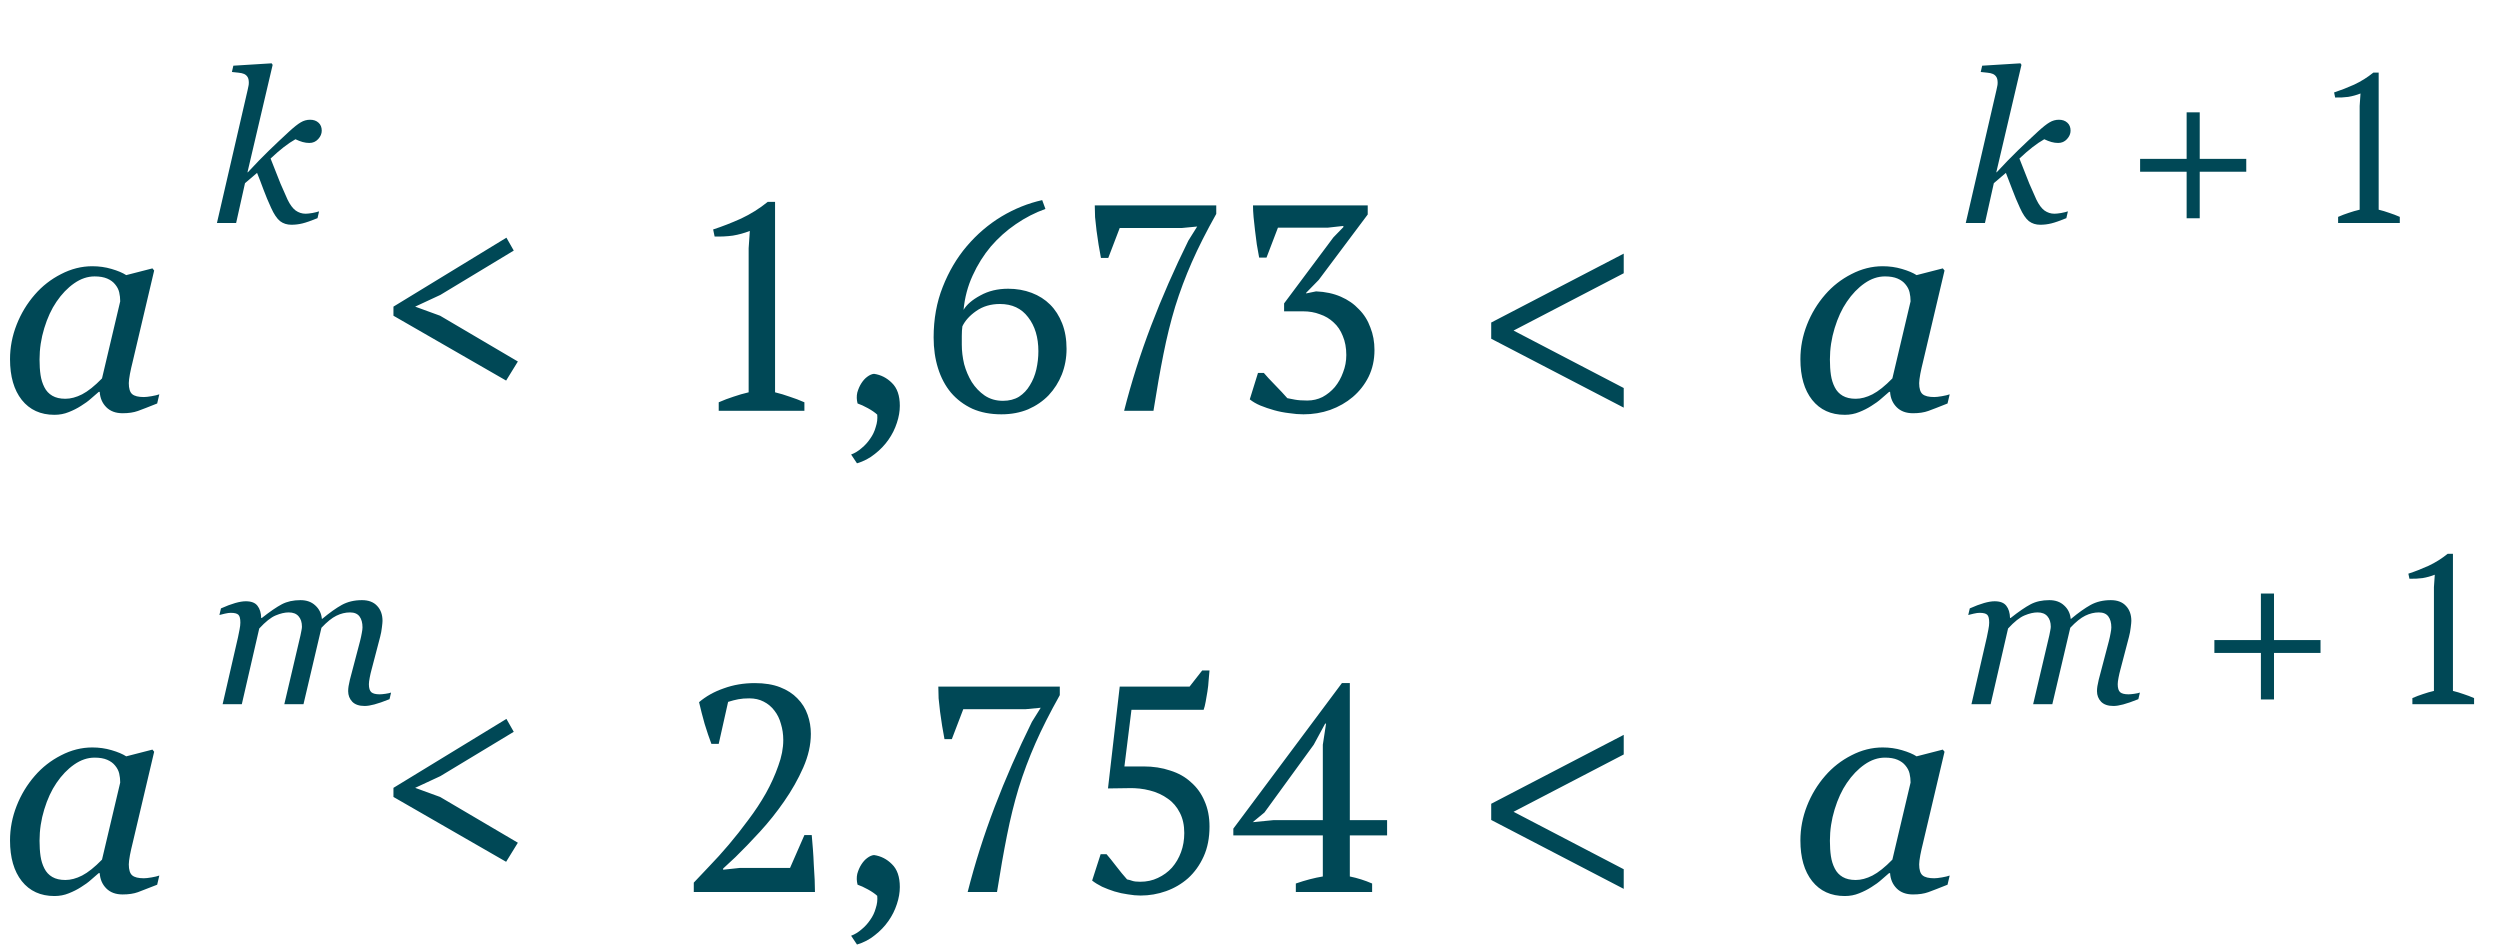
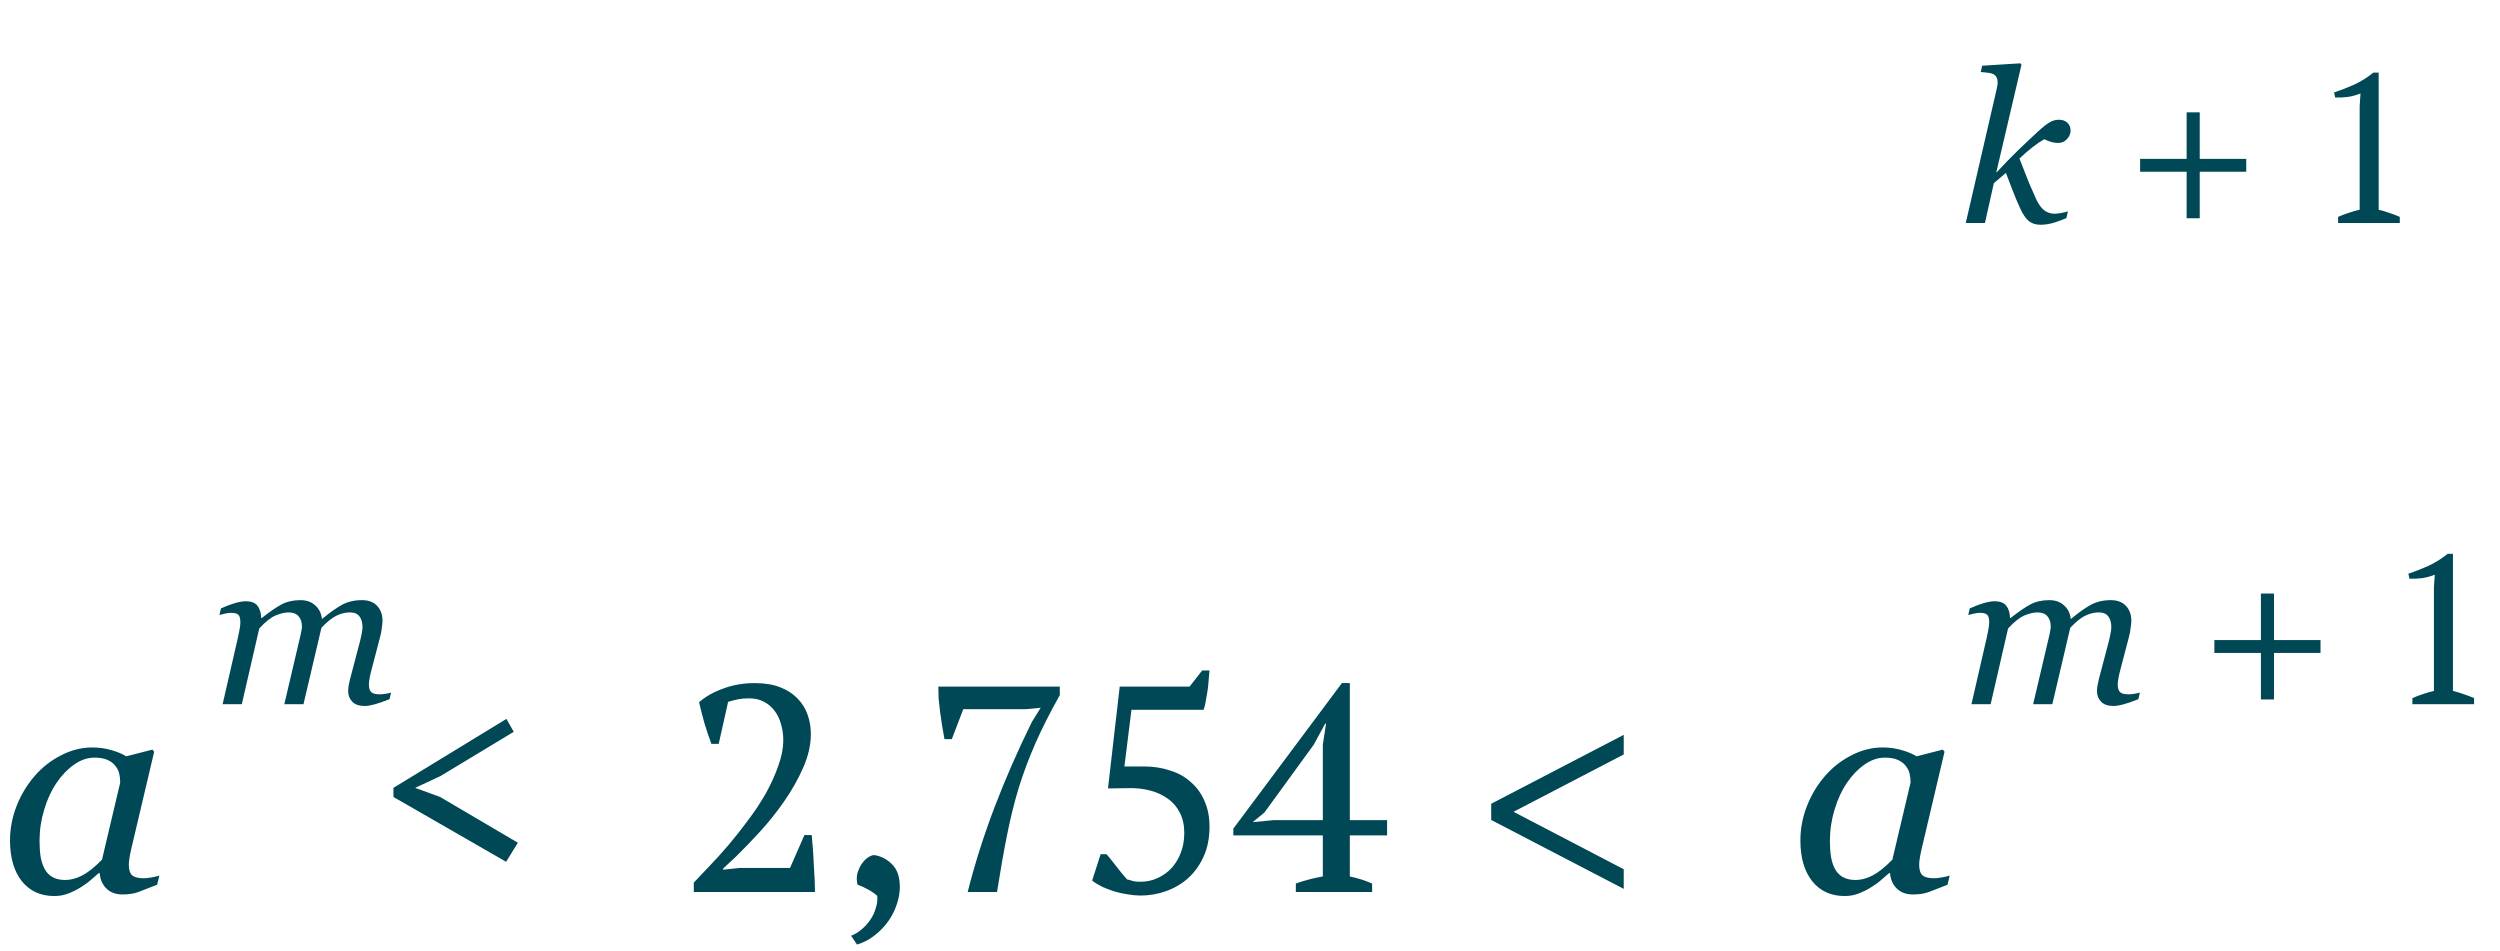
<svg xmlns="http://www.w3.org/2000/svg" width="213" height="81" viewBox="0 0 213 81" fill="none">
-   <path d="M27.413 11.134C27.413 11.392 27.311 11.632 27.105 11.854C26.906 12.071 26.657 12.18 26.358 12.18C26.165 12.18 25.975 12.153 25.787 12.101C25.6 12.048 25.395 11.969 25.172 11.863C24.85 12.045 24.516 12.271 24.17 12.54C23.83 12.804 23.458 13.126 23.054 13.507C23.388 14.374 23.669 15.086 23.898 15.643C24.132 16.193 24.331 16.645 24.495 16.996C24.706 17.436 24.938 17.749 25.189 17.936C25.447 18.118 25.729 18.209 26.033 18.209C26.174 18.209 26.367 18.189 26.613 18.148C26.859 18.101 27.05 18.054 27.185 18.007L27.053 18.587C26.508 18.81 26.08 18.959 25.77 19.035C25.459 19.111 25.145 19.149 24.829 19.149C24.454 19.149 24.132 19.047 23.862 18.842C23.599 18.631 23.344 18.253 23.098 17.708C22.857 17.186 22.644 16.674 22.456 16.17C22.269 15.66 22.084 15.18 21.902 14.729L20.874 15.607L20.118 19H18.483L21.094 7.688C21.135 7.507 21.161 7.381 21.173 7.311C21.19 7.24 21.199 7.152 21.199 7.047C21.199 6.836 21.164 6.675 21.094 6.563C21.023 6.446 20.924 6.358 20.795 6.3C20.672 6.247 20.517 6.212 20.329 6.194C20.142 6.177 19.951 6.156 19.758 6.133L19.881 5.597L23.142 5.395L23.23 5.526L21.085 14.676H21.12C21.782 13.961 22.383 13.343 22.922 12.821C23.467 12.294 24.035 11.758 24.627 11.213C25.049 10.826 25.383 10.562 25.629 10.422C25.875 10.275 26.139 10.202 26.42 10.202C26.719 10.202 26.959 10.287 27.141 10.457C27.322 10.621 27.413 10.847 27.413 11.134Z" fill="#004856" />
  <path d="M176.413 11.134C176.413 11.392 176.311 11.632 176.105 11.854C175.906 12.071 175.657 12.18 175.358 12.18C175.165 12.18 174.975 12.153 174.787 12.101C174.6 12.048 174.395 11.969 174.172 11.863C173.85 12.045 173.516 12.271 173.17 12.54C172.83 12.804 172.458 13.126 172.054 13.507C172.388 14.374 172.669 15.086 172.897 15.643C173.132 16.193 173.331 16.645 173.495 16.996C173.706 17.436 173.938 17.749 174.189 17.936C174.447 18.118 174.729 18.209 175.033 18.209C175.174 18.209 175.367 18.189 175.613 18.148C175.859 18.101 176.05 18.054 176.185 18.007L176.053 18.587C175.508 18.81 175.08 18.959 174.77 19.035C174.459 19.111 174.146 19.149 173.829 19.149C173.454 19.149 173.132 19.047 172.862 18.842C172.599 18.631 172.344 18.253 172.098 17.708C171.857 17.186 171.644 16.674 171.456 16.17C171.269 15.66 171.084 15.18 170.902 14.729L169.874 15.607L169.118 19H167.483L170.094 7.688C170.135 7.507 170.161 7.381 170.173 7.311C170.19 7.24 170.199 7.152 170.199 7.047C170.199 6.836 170.164 6.675 170.094 6.563C170.023 6.446 169.924 6.358 169.795 6.3C169.672 6.247 169.517 6.212 169.329 6.194C169.142 6.177 168.951 6.156 168.758 6.133L168.881 5.597L172.142 5.395L172.229 5.526L170.085 14.676H170.12C170.782 13.961 171.383 13.343 171.922 12.821C172.467 12.294 173.035 11.758 173.627 11.213C174.049 10.826 174.383 10.562 174.629 10.422C174.875 10.275 175.139 10.202 175.42 10.202C175.719 10.202 175.959 10.287 176.141 10.457C176.322 10.621 176.413 10.847 176.413 11.134ZM191.381 14.632H187.417V18.596H186.301V14.632H182.337V13.533H186.301V9.569H187.417V13.533H191.381V14.632ZM204.463 19H199.207V18.478C199.507 18.346 199.807 18.232 200.107 18.136C200.419 18.028 200.731 17.938 201.043 17.866V9.028L201.115 7.966C200.779 8.098 200.431 8.194 200.071 8.254C199.711 8.302 199.339 8.32 198.955 8.308L198.865 7.876C199.417 7.696 199.987 7.474 200.575 7.21C201.163 6.934 201.709 6.592 202.213 6.184H202.663V17.866C202.963 17.938 203.263 18.028 203.563 18.136C203.863 18.232 204.163 18.346 204.463 18.478V19Z" fill="#004856" />
-   <path d="M8.496 33.389H8.411C8.232 33.535 8.016 33.722 7.764 33.95C7.52 34.17 7.231 34.382 6.897 34.585C6.58 34.788 6.234 34.963 5.859 35.11C5.485 35.264 5.078 35.342 4.639 35.342C3.459 35.342 2.531 34.919 1.855 34.072C1.188 33.226 0.854 32.07 0.854 30.605C0.854 29.596 1.042 28.616 1.416 27.664C1.79 26.711 2.307 25.857 2.966 25.1C3.593 24.376 4.338 23.794 5.2 23.355C6.063 22.907 6.95 22.683 7.861 22.683C8.439 22.683 8.988 22.76 9.509 22.915C10.038 23.07 10.453 23.245 10.754 23.44L12.988 22.866L13.135 23.049L11.279 30.923C11.214 31.175 11.145 31.484 11.072 31.851C11.007 32.209 10.974 32.473 10.974 32.644C10.974 33.108 11.072 33.421 11.267 33.584C11.462 33.747 11.792 33.828 12.256 33.828C12.411 33.828 12.63 33.804 12.915 33.755C13.2 33.706 13.42 33.653 13.574 33.596L13.391 34.377C12.659 34.67 12.113 34.882 11.755 35.012C11.397 35.142 10.962 35.208 10.449 35.208C9.863 35.208 9.399 35.037 9.058 34.695C8.716 34.353 8.529 33.918 8.496 33.389ZM10.242 25.674C10.242 25.405 10.213 25.149 10.156 24.905C10.099 24.661 9.981 24.433 9.802 24.221C9.639 24.018 9.416 23.855 9.131 23.733C8.846 23.611 8.488 23.55 8.057 23.55C7.463 23.55 6.885 23.745 6.323 24.136C5.762 24.526 5.257 25.051 4.81 25.71C4.386 26.329 4.041 27.078 3.772 27.956C3.503 28.835 3.369 29.727 3.369 30.63C3.369 31.126 3.398 31.566 3.455 31.948C3.512 32.331 3.621 32.681 3.784 32.998C3.939 33.307 4.163 33.547 4.456 33.718C4.749 33.889 5.119 33.975 5.566 33.975C6.022 33.975 6.498 33.849 6.995 33.596C7.499 33.336 8.065 32.884 8.691 32.241L10.242 25.674ZM33.522 26.9V26.125L43.147 20.25L43.772 21.35L37.522 25.125L35.372 26.125L37.497 26.9L44.122 30.8L43.122 32.425L33.522 26.9ZM68.535 35H61.235V34.275C61.652 34.092 62.069 33.933 62.485 33.8C62.919 33.65 63.352 33.525 63.785 33.425V21.15L63.885 19.675C63.419 19.858 62.935 19.992 62.435 20.075C61.935 20.142 61.419 20.167 60.885 20.15L60.76 19.55C61.527 19.3 62.319 18.992 63.135 18.625C63.952 18.242 64.71 17.767 65.41 17.2H66.035V33.425C66.452 33.525 66.868 33.65 67.285 33.8C67.702 33.933 68.118 34.092 68.535 34.275V35ZM72.515 38.725C72.832 38.608 73.132 38.425 73.415 38.175C73.699 37.942 73.94 37.675 74.14 37.375C74.357 37.075 74.515 36.742 74.615 36.375C74.732 36.025 74.774 35.675 74.74 35.325C74.54 35.142 74.274 34.958 73.94 34.775C73.607 34.592 73.315 34.458 73.065 34.375C72.982 34.058 72.974 33.75 73.04 33.45C73.124 33.15 73.24 32.883 73.39 32.65C73.54 32.417 73.707 32.233 73.89 32.1C74.09 31.95 74.282 31.867 74.465 31.85C75.049 31.933 75.557 32.192 75.99 32.625C76.44 33.058 76.665 33.708 76.665 34.575C76.665 35.042 76.582 35.525 76.415 36.025C76.249 36.542 76.007 37.025 75.69 37.475C75.374 37.925 74.99 38.325 74.54 38.675C74.09 39.042 73.582 39.308 73.015 39.475L72.515 38.725ZM90.87 29.725C90.87 30.492 90.737 31.217 90.47 31.9C90.204 32.567 89.829 33.158 89.345 33.675C88.862 34.175 88.279 34.575 87.595 34.875C86.912 35.158 86.154 35.3 85.32 35.3C84.387 35.3 83.562 35.142 82.845 34.825C82.129 34.492 81.52 34.033 81.02 33.45C80.537 32.867 80.17 32.175 79.92 31.375C79.67 30.575 79.545 29.7 79.545 28.75C79.545 27.183 79.804 25.75 80.32 24.45C80.837 23.133 81.52 21.975 82.37 20.975C83.237 19.958 84.22 19.117 85.32 18.45C86.437 17.783 87.595 17.317 88.795 17.05L89.07 17.8C88.187 18.117 87.345 18.55 86.545 19.1C85.762 19.633 85.054 20.267 84.42 21C83.804 21.733 83.287 22.558 82.87 23.475C82.454 24.375 82.195 25.35 82.095 26.4C82.362 25.95 82.837 25.542 83.52 25.175C84.204 24.792 84.995 24.6 85.895 24.6C86.612 24.6 87.279 24.717 87.895 24.95C88.512 25.183 89.037 25.517 89.47 25.95C89.904 26.383 90.245 26.917 90.495 27.55C90.745 28.183 90.87 28.908 90.87 29.725ZM88.47 29.925C88.47 28.742 88.179 27.775 87.595 27.025C87.029 26.275 86.229 25.9 85.195 25.9C84.412 25.9 83.737 26.1 83.17 26.5C82.62 26.883 82.229 27.317 81.995 27.8C81.962 28.033 81.945 28.308 81.945 28.625C81.945 28.942 81.945 29.192 81.945 29.375C81.945 29.908 82.012 30.458 82.145 31.025C82.295 31.575 82.512 32.083 82.795 32.55C83.095 33.017 83.462 33.4 83.895 33.7C84.345 34 84.862 34.15 85.445 34.15C85.979 34.15 86.437 34.033 86.82 33.8C87.204 33.55 87.512 33.225 87.745 32.825C87.995 32.425 88.179 31.975 88.295 31.475C88.412 30.958 88.47 30.442 88.47 29.925ZM94.425 21.975H93.8C93.734 21.625 93.667 21.25 93.6 20.85C93.534 20.45 93.475 20.05 93.425 19.65C93.375 19.25 93.334 18.867 93.3 18.5C93.284 18.133 93.275 17.8 93.275 17.5H103.625V18.225C102.792 19.708 102.1 21.075 101.55 22.325C101 23.575 100.525 24.842 100.125 26.125C99.742 27.392 99.409 28.742 99.125 30.175C98.842 31.592 98.559 33.2 98.275 35H95.775C96.392 32.567 97.159 30.15 98.075 27.75C98.992 25.35 100.05 22.933 101.25 20.5L102 19.3L100.7 19.425H95.4L94.425 21.975ZM111.38 34.125C111.847 34.125 112.28 34.025 112.68 33.825C113.08 33.608 113.43 33.325 113.73 32.975C114.03 32.608 114.264 32.192 114.43 31.725C114.614 31.258 114.705 30.767 114.705 30.25C114.705 29.633 114.605 29.092 114.405 28.625C114.222 28.158 113.964 27.775 113.63 27.475C113.297 27.158 112.905 26.925 112.455 26.775C112.022 26.608 111.547 26.525 111.03 26.525H109.405V25.85L113.605 20.225L114.455 19.35V19.25L113.105 19.4H108.88L107.905 21.95H107.28C107.214 21.6 107.147 21.225 107.08 20.825C107.03 20.425 106.98 20.033 106.93 19.65C106.88 19.25 106.839 18.867 106.805 18.5C106.772 18.133 106.755 17.8 106.755 17.5H116.53V18.275L112.355 23.85L111.28 24.95V25L112.13 24.825C112.914 24.858 113.614 25.008 114.23 25.275C114.847 25.542 115.364 25.9 115.78 26.35C116.214 26.783 116.539 27.3 116.755 27.9C116.989 28.483 117.105 29.125 117.105 29.825C117.105 30.658 116.939 31.417 116.605 32.1C116.272 32.767 115.822 33.342 115.255 33.825C114.705 34.292 114.064 34.658 113.33 34.925C112.614 35.175 111.855 35.3 111.055 35.3C110.672 35.3 110.264 35.267 109.83 35.2C109.397 35.15 108.972 35.067 108.555 34.95C108.139 34.833 107.747 34.7 107.38 34.55C107.03 34.4 106.73 34.225 106.48 34.025L107.18 31.775H107.68C107.78 31.892 107.914 32.042 108.08 32.225C108.264 32.408 108.447 32.6 108.63 32.8C108.83 33 109.022 33.2 109.205 33.4C109.389 33.6 109.547 33.775 109.68 33.925C109.847 33.958 110.064 34 110.33 34.05C110.597 34.1 110.947 34.125 111.38 34.125ZM138.342 34.731L127.051 28.86V27.48L138.342 21.609V23.281L128.955 28.164L138.342 33.059V34.731ZM161.035 33.389H160.95C160.771 33.535 160.555 33.722 160.303 33.95C160.059 34.17 159.77 34.382 159.436 34.585C159.119 34.788 158.773 34.963 158.398 35.11C158.024 35.264 157.617 35.342 157.178 35.342C155.998 35.342 155.07 34.919 154.395 34.072C153.727 33.226 153.394 32.07 153.394 30.605C153.394 29.596 153.581 28.616 153.955 27.664C154.329 26.711 154.846 25.857 155.505 25.1C156.132 24.376 156.877 23.794 157.739 23.355C158.602 22.907 159.489 22.683 160.4 22.683C160.978 22.683 161.528 22.76 162.048 22.915C162.577 23.07 162.992 23.245 163.293 23.44L165.527 22.866L165.674 23.049L163.818 30.923C163.753 31.175 163.684 31.484 163.611 31.851C163.546 32.209 163.513 32.473 163.513 32.644C163.513 33.108 163.611 33.421 163.806 33.584C164.001 33.747 164.331 33.828 164.795 33.828C164.95 33.828 165.169 33.804 165.454 33.755C165.739 33.706 165.959 33.653 166.113 33.596L165.93 34.377C165.198 34.67 164.653 34.882 164.294 35.012C163.936 35.142 163.501 35.208 162.988 35.208C162.402 35.208 161.938 35.037 161.597 34.695C161.255 34.353 161.068 33.918 161.035 33.389ZM162.781 25.674C162.781 25.405 162.752 25.149 162.695 24.905C162.638 24.661 162.52 24.433 162.341 24.221C162.179 24.018 161.955 23.855 161.67 23.733C161.385 23.611 161.027 23.55 160.596 23.55C160.002 23.55 159.424 23.745 158.862 24.136C158.301 24.526 157.796 25.051 157.349 25.71C156.925 26.329 156.58 27.078 156.311 27.956C156.042 28.835 155.908 29.727 155.908 30.63C155.908 31.126 155.937 31.566 155.994 31.948C156.051 32.331 156.16 32.681 156.323 32.998C156.478 33.307 156.702 33.547 156.995 33.718C157.288 33.889 157.658 33.975 158.105 33.975C158.561 33.975 159.037 33.849 159.534 33.596C160.038 33.336 160.604 32.884 161.23 32.241L162.781 25.674Z" fill="#004856" />
  <path d="M33.319 59.007L33.188 59.569C32.648 59.786 32.218 59.935 31.895 60.018C31.573 60.105 31.298 60.149 31.069 60.149C30.601 60.149 30.249 60.029 30.015 59.789C29.78 59.543 29.663 59.241 29.663 58.884C29.663 58.755 29.675 58.614 29.698 58.462C29.722 58.304 29.76 58.119 29.812 57.908L30.674 54.63C30.738 54.378 30.788 54.149 30.823 53.944C30.864 53.739 30.885 53.575 30.885 53.452C30.885 53.06 30.8 52.749 30.63 52.52C30.46 52.292 30.19 52.178 29.821 52.178C29.429 52.178 29.042 52.272 28.661 52.459C28.286 52.641 27.861 52.983 27.387 53.487L25.857 60H24.223L25.602 54.129C25.632 54 25.658 53.865 25.682 53.725C25.711 53.578 25.726 53.47 25.726 53.399C25.726 53.019 25.629 52.72 25.436 52.503C25.248 52.286 24.97 52.178 24.601 52.178C24.267 52.178 23.898 52.263 23.493 52.433C23.089 52.597 22.62 52.969 22.087 53.549L20.602 60H18.967L20.276 54.305C20.323 54.1 20.367 53.88 20.408 53.645C20.455 53.411 20.479 53.212 20.479 53.048C20.479 52.708 20.423 52.485 20.311 52.38C20.2 52.269 19.983 52.213 19.661 52.213C19.532 52.213 19.365 52.236 19.16 52.283C18.961 52.33 18.806 52.368 18.694 52.398L18.826 51.835C19.283 51.63 19.688 51.477 20.039 51.378C20.391 51.278 20.692 51.228 20.944 51.228C21.413 51.228 21.744 51.357 21.938 51.615C22.137 51.867 22.242 52.213 22.254 52.652H22.307C22.998 52.107 23.566 51.718 24.012 51.483C24.457 51.249 24.987 51.132 25.602 51.132C26.124 51.132 26.546 51.284 26.868 51.589C27.196 51.888 27.381 52.266 27.422 52.723H27.457C28.084 52.201 28.641 51.806 29.127 51.536C29.619 51.267 30.19 51.132 30.841 51.132C31.403 51.132 31.834 51.296 32.133 51.624C32.438 51.946 32.59 52.371 32.59 52.898C32.59 53.004 32.572 53.191 32.537 53.461C32.508 53.73 32.458 53.997 32.388 54.261L31.649 57.082C31.597 57.27 31.547 57.486 31.5 57.732C31.453 57.973 31.43 58.16 31.43 58.295C31.43 58.629 31.5 58.857 31.641 58.98C31.781 59.098 32.019 59.156 32.352 59.156C32.464 59.156 32.625 59.142 32.836 59.112C33.047 59.083 33.208 59.048 33.319 59.007Z" fill="#004856" />
  <path d="M182.319 59.007L182.188 59.569C181.648 59.786 181.218 59.935 180.896 60.018C180.573 60.105 180.298 60.149 180.069 60.149C179.601 60.149 179.249 60.029 179.015 59.789C178.78 59.543 178.663 59.241 178.663 58.884C178.663 58.755 178.675 58.614 178.698 58.462C178.722 58.304 178.76 58.119 178.812 57.908L179.674 54.63C179.738 54.378 179.788 54.149 179.823 53.944C179.864 53.739 179.885 53.575 179.885 53.452C179.885 53.06 179.8 52.749 179.63 52.52C179.46 52.292 179.19 52.178 178.821 52.178C178.429 52.178 178.042 52.272 177.661 52.459C177.286 52.641 176.861 52.983 176.387 53.487L174.857 60H173.223L174.603 54.129C174.632 54 174.658 53.865 174.682 53.725C174.711 53.578 174.726 53.47 174.726 53.399C174.726 53.019 174.629 52.72 174.436 52.503C174.248 52.286 173.97 52.178 173.601 52.178C173.267 52.178 172.897 52.263 172.493 52.433C172.089 52.597 171.62 52.969 171.087 53.549L169.602 60H167.967L169.276 54.305C169.323 54.1 169.367 53.88 169.408 53.645C169.455 53.411 169.479 53.212 169.479 53.048C169.479 52.708 169.423 52.485 169.312 52.38C169.2 52.269 168.983 52.213 168.661 52.213C168.532 52.213 168.365 52.236 168.16 52.283C167.961 52.33 167.806 52.368 167.694 52.398L167.826 51.835C168.283 51.63 168.688 51.477 169.039 51.378C169.391 51.278 169.692 51.228 169.944 51.228C170.413 51.228 170.744 51.357 170.938 51.615C171.137 51.867 171.242 52.213 171.254 52.652H171.307C171.998 52.107 172.566 51.718 173.012 51.483C173.457 51.249 173.987 51.132 174.603 51.132C175.124 51.132 175.546 51.284 175.868 51.589C176.196 51.888 176.381 52.266 176.422 52.723H176.457C177.084 52.201 177.641 51.806 178.127 51.536C178.619 51.267 179.19 51.132 179.841 51.132C180.403 51.132 180.834 51.296 181.133 51.624C181.438 51.946 181.59 52.371 181.59 52.898C181.59 53.004 181.572 53.191 181.537 53.461C181.508 53.73 181.458 53.997 181.388 54.261L180.649 57.082C180.597 57.27 180.547 57.486 180.5 57.732C180.453 57.973 180.43 58.16 180.43 58.295C180.43 58.629 180.5 58.857 180.641 58.98C180.781 59.098 181.019 59.156 181.353 59.156C181.464 59.156 181.625 59.142 181.836 59.112C182.047 59.083 182.208 59.048 182.319 59.007ZM197.709 55.632H193.745V59.596H192.629V55.632H188.665V54.533H192.629V50.569H193.745V54.533H197.709V55.632ZM210.791 60H205.535V59.478C205.835 59.346 206.135 59.232 206.435 59.136C206.747 59.028 207.059 58.938 207.371 58.866V50.028L207.443 48.966C207.107 49.098 206.759 49.194 206.399 49.254C206.039 49.302 205.667 49.32 205.283 49.308L205.193 48.876C205.745 48.696 206.315 48.474 206.903 48.21C207.491 47.934 208.037 47.592 208.541 47.184H208.991V58.866C209.291 58.938 209.591 59.028 209.891 59.136C210.191 59.232 210.491 59.346 210.791 59.478V60Z" fill="#004856" />
  <path d="M8.496 74.389H8.411C8.232 74.535 8.016 74.722 7.764 74.95C7.52 75.17 7.231 75.382 6.897 75.585C6.58 75.788 6.234 75.963 5.859 76.11C5.485 76.264 5.078 76.342 4.639 76.342C3.459 76.342 2.531 75.919 1.855 75.072C1.188 74.226 0.854 73.07 0.854 71.606C0.854 70.596 1.042 69.616 1.416 68.664C1.79 67.711 2.307 66.857 2.966 66.1C3.593 65.376 4.338 64.794 5.2 64.355C6.063 63.907 6.95 63.683 7.861 63.683C8.439 63.683 8.988 63.76 9.509 63.915C10.038 64.07 10.453 64.245 10.754 64.44L12.988 63.866L13.135 64.049L11.279 71.923C11.214 72.175 11.145 72.484 11.072 72.851C11.007 73.209 10.974 73.473 10.974 73.644C10.974 74.108 11.072 74.421 11.267 74.584C11.462 74.747 11.792 74.828 12.256 74.828C12.411 74.828 12.63 74.804 12.915 74.755C13.2 74.706 13.42 74.653 13.574 74.596L13.391 75.377C12.659 75.67 12.113 75.882 11.755 76.012C11.397 76.142 10.962 76.207 10.449 76.207C9.863 76.207 9.399 76.037 9.058 75.695C8.716 75.353 8.529 74.918 8.496 74.389ZM10.242 66.674C10.242 66.405 10.213 66.149 10.156 65.905C10.099 65.661 9.981 65.433 9.802 65.221C9.639 65.018 9.416 64.855 9.131 64.733C8.846 64.611 8.488 64.55 8.057 64.55C7.463 64.55 6.885 64.745 6.323 65.136C5.762 65.526 5.257 66.051 4.81 66.71C4.386 67.329 4.041 68.078 3.772 68.957C3.503 69.835 3.369 70.727 3.369 71.63C3.369 72.126 3.398 72.566 3.455 72.948C3.512 73.331 3.621 73.681 3.784 73.998C3.939 74.307 4.163 74.547 4.456 74.718C4.749 74.889 5.119 74.975 5.566 74.975C6.022 74.975 6.498 74.849 6.995 74.596C7.499 74.336 8.065 73.884 8.691 73.241L10.242 66.674ZM33.522 67.9V67.125L43.147 61.25L43.772 62.35L37.522 66.125L35.372 67.125L37.497 67.9L44.122 71.8L43.122 73.425L33.522 67.9ZM61.235 63.375H60.61C60.427 62.892 60.235 62.325 60.035 61.675C59.852 61.025 59.694 60.408 59.56 59.825C60.144 59.325 60.843 58.933 61.66 58.65C62.477 58.35 63.36 58.2 64.31 58.2C65.144 58.2 65.86 58.317 66.46 58.55C67.06 58.783 67.552 59.1 67.935 59.5C68.335 59.9 68.627 60.367 68.81 60.9C68.993 61.417 69.085 61.958 69.085 62.525C69.085 63.458 68.868 64.417 68.435 65.4C68.002 66.383 67.46 67.342 66.81 68.275C66.177 69.192 65.485 70.058 64.735 70.875C63.985 71.692 63.294 72.408 62.66 73.025L61.61 74V74.1L63.01 73.95H67.31L68.535 71.15H69.16C69.194 71.517 69.227 71.917 69.26 72.35C69.293 72.783 69.319 73.225 69.335 73.675C69.368 74.108 69.394 74.533 69.41 74.95C69.427 75.35 69.435 75.7 69.435 76H59.11V75.2C59.477 74.817 59.919 74.35 60.435 73.8C60.968 73.25 61.519 72.642 62.085 71.975C62.652 71.308 63.21 70.6 63.76 69.85C64.327 69.1 64.827 68.342 65.26 67.575C65.694 66.792 66.043 66.017 66.31 65.25C66.594 64.483 66.735 63.75 66.735 63.05C66.735 62.567 66.668 62.108 66.535 61.675C66.418 61.242 66.235 60.867 65.985 60.55C65.735 60.217 65.427 59.958 65.06 59.775C64.71 59.592 64.302 59.5 63.835 59.5C63.485 59.5 63.177 59.525 62.91 59.575C62.644 59.625 62.352 59.7 62.035 59.8L61.235 63.375ZM72.515 79.725C72.832 79.608 73.132 79.425 73.415 79.175C73.699 78.942 73.94 78.675 74.14 78.375C74.357 78.075 74.515 77.742 74.615 77.375C74.732 77.025 74.774 76.675 74.74 76.325C74.54 76.142 74.274 75.958 73.94 75.775C73.607 75.592 73.315 75.458 73.065 75.375C72.982 75.058 72.974 74.75 73.04 74.45C73.124 74.15 73.24 73.883 73.39 73.65C73.54 73.417 73.707 73.233 73.89 73.1C74.09 72.95 74.282 72.867 74.465 72.85C75.049 72.933 75.557 73.192 75.99 73.625C76.44 74.058 76.665 74.708 76.665 75.575C76.665 76.042 76.582 76.525 76.415 77.025C76.249 77.542 76.007 78.025 75.69 78.475C75.374 78.925 74.99 79.325 74.54 79.675C74.09 80.042 73.582 80.308 73.015 80.475L72.515 79.725ZM81.095 62.975H80.47C80.404 62.625 80.337 62.25 80.27 61.85C80.204 61.45 80.145 61.05 80.095 60.65C80.045 60.25 80.004 59.867 79.97 59.5C79.954 59.133 79.945 58.8 79.945 58.5H90.295V59.225C89.462 60.708 88.77 62.075 88.22 63.325C87.67 64.575 87.195 65.842 86.795 67.125C86.412 68.392 86.079 69.742 85.795 71.175C85.512 72.592 85.229 74.2 84.945 76H82.445C83.062 73.567 83.829 71.15 84.745 68.75C85.662 66.35 86.72 63.933 87.92 61.5L88.67 60.3L87.37 60.425H82.07L81.095 62.975ZM102.425 57.125H103.05C103.034 57.375 103.009 57.658 102.975 57.975C102.959 58.275 102.925 58.583 102.875 58.9C102.825 59.2 102.775 59.492 102.725 59.775C102.675 60.058 102.617 60.292 102.55 60.475H96.4L95.8 65.3H97.425C98.259 65.3 99.017 65.417 99.7 65.65C100.4 65.867 100.992 66.2 101.475 66.65C101.975 67.083 102.359 67.617 102.625 68.25C102.909 68.883 103.05 69.608 103.05 70.425C103.05 71.392 102.884 72.242 102.55 72.975C102.217 73.708 101.775 74.325 101.225 74.825C100.675 75.308 100.05 75.675 99.35 75.925C98.65 76.175 97.925 76.3 97.175 76.3C96.842 76.3 96.484 76.267 96.1 76.2C95.717 76.15 95.334 76.067 94.95 75.95C94.584 75.833 94.234 75.7 93.9 75.55C93.567 75.383 93.284 75.208 93.05 75.025L93.775 72.775H94.275C94.375 72.892 94.5 73.042 94.65 73.225C94.8 73.408 94.95 73.6 95.1 73.8C95.267 74 95.425 74.2 95.575 74.4C95.742 74.6 95.892 74.775 96.025 74.925C96.192 74.958 96.342 75 96.475 75.05C96.625 75.1 96.85 75.125 97.15 75.125C97.7 75.125 98.2 75.017 98.65 74.8C99.117 74.583 99.517 74.292 99.85 73.925C100.184 73.542 100.442 73.1 100.625 72.6C100.809 72.1 100.9 71.558 100.9 70.975C100.9 70.308 100.775 69.733 100.525 69.25C100.275 68.75 99.934 68.35 99.5 68.05C99.067 67.733 98.559 67.5 97.975 67.35C97.409 67.2 96.809 67.133 96.175 67.15L94.4 67.175L95.4 58.5H101.35L102.425 57.125ZM116.905 76H110.405V75.275C111.222 74.992 111.989 74.792 112.705 74.675V71.175H105.08V70.6L114.33 58.2H115.005V69.875H118.18V71.175H115.005V74.675C115.655 74.808 116.289 75.008 116.905 75.275V76ZM112.705 63.45L112.98 61.65H112.905L111.93 63.45L107.73 69.225L106.73 70.05L108.505 69.875H112.705V63.45ZM138.342 75.731L127.051 69.86V68.481L138.342 62.609V64.281L128.955 69.164L138.342 74.059V75.731ZM161.035 74.389H160.95C160.771 74.535 160.555 74.722 160.303 74.95C160.059 75.17 159.77 75.382 159.436 75.585C159.119 75.788 158.773 75.963 158.398 76.11C158.024 76.264 157.617 76.342 157.178 76.342C155.998 76.342 155.07 75.919 154.395 75.072C153.727 74.226 153.394 73.07 153.394 71.606C153.394 70.596 153.581 69.616 153.955 68.664C154.329 67.711 154.846 66.857 155.505 66.1C156.132 65.376 156.877 64.794 157.739 64.355C158.602 63.907 159.489 63.683 160.4 63.683C160.978 63.683 161.528 63.76 162.048 63.915C162.577 64.07 162.992 64.245 163.293 64.44L165.527 63.866L165.674 64.049L163.818 71.923C163.753 72.175 163.684 72.484 163.611 72.851C163.546 73.209 163.513 73.473 163.513 73.644C163.513 74.108 163.611 74.421 163.806 74.584C164.001 74.747 164.331 74.828 164.795 74.828C164.95 74.828 165.169 74.804 165.454 74.755C165.739 74.706 165.959 74.653 166.113 74.596L165.93 75.377C165.198 75.67 164.653 75.882 164.294 76.012C163.936 76.142 163.501 76.207 162.988 76.207C162.402 76.207 161.938 76.037 161.597 75.695C161.255 75.353 161.068 74.918 161.035 74.389ZM162.781 66.674C162.781 66.405 162.752 66.149 162.695 65.905C162.638 65.661 162.52 65.433 162.341 65.221C162.179 65.018 161.955 64.855 161.67 64.733C161.385 64.611 161.027 64.55 160.596 64.55C160.002 64.55 159.424 64.745 158.862 65.136C158.301 65.526 157.796 66.051 157.349 66.71C156.925 67.329 156.58 68.078 156.311 68.957C156.042 69.835 155.908 70.727 155.908 71.63C155.908 72.126 155.937 72.566 155.994 72.948C156.051 73.331 156.16 73.681 156.323 73.998C156.478 74.307 156.702 74.547 156.995 74.718C157.288 74.889 157.658 74.975 158.105 74.975C158.561 74.975 159.037 74.849 159.534 74.596C160.038 74.336 160.604 73.884 161.23 73.241L162.781 66.674Z" fill="#004856" />
</svg>